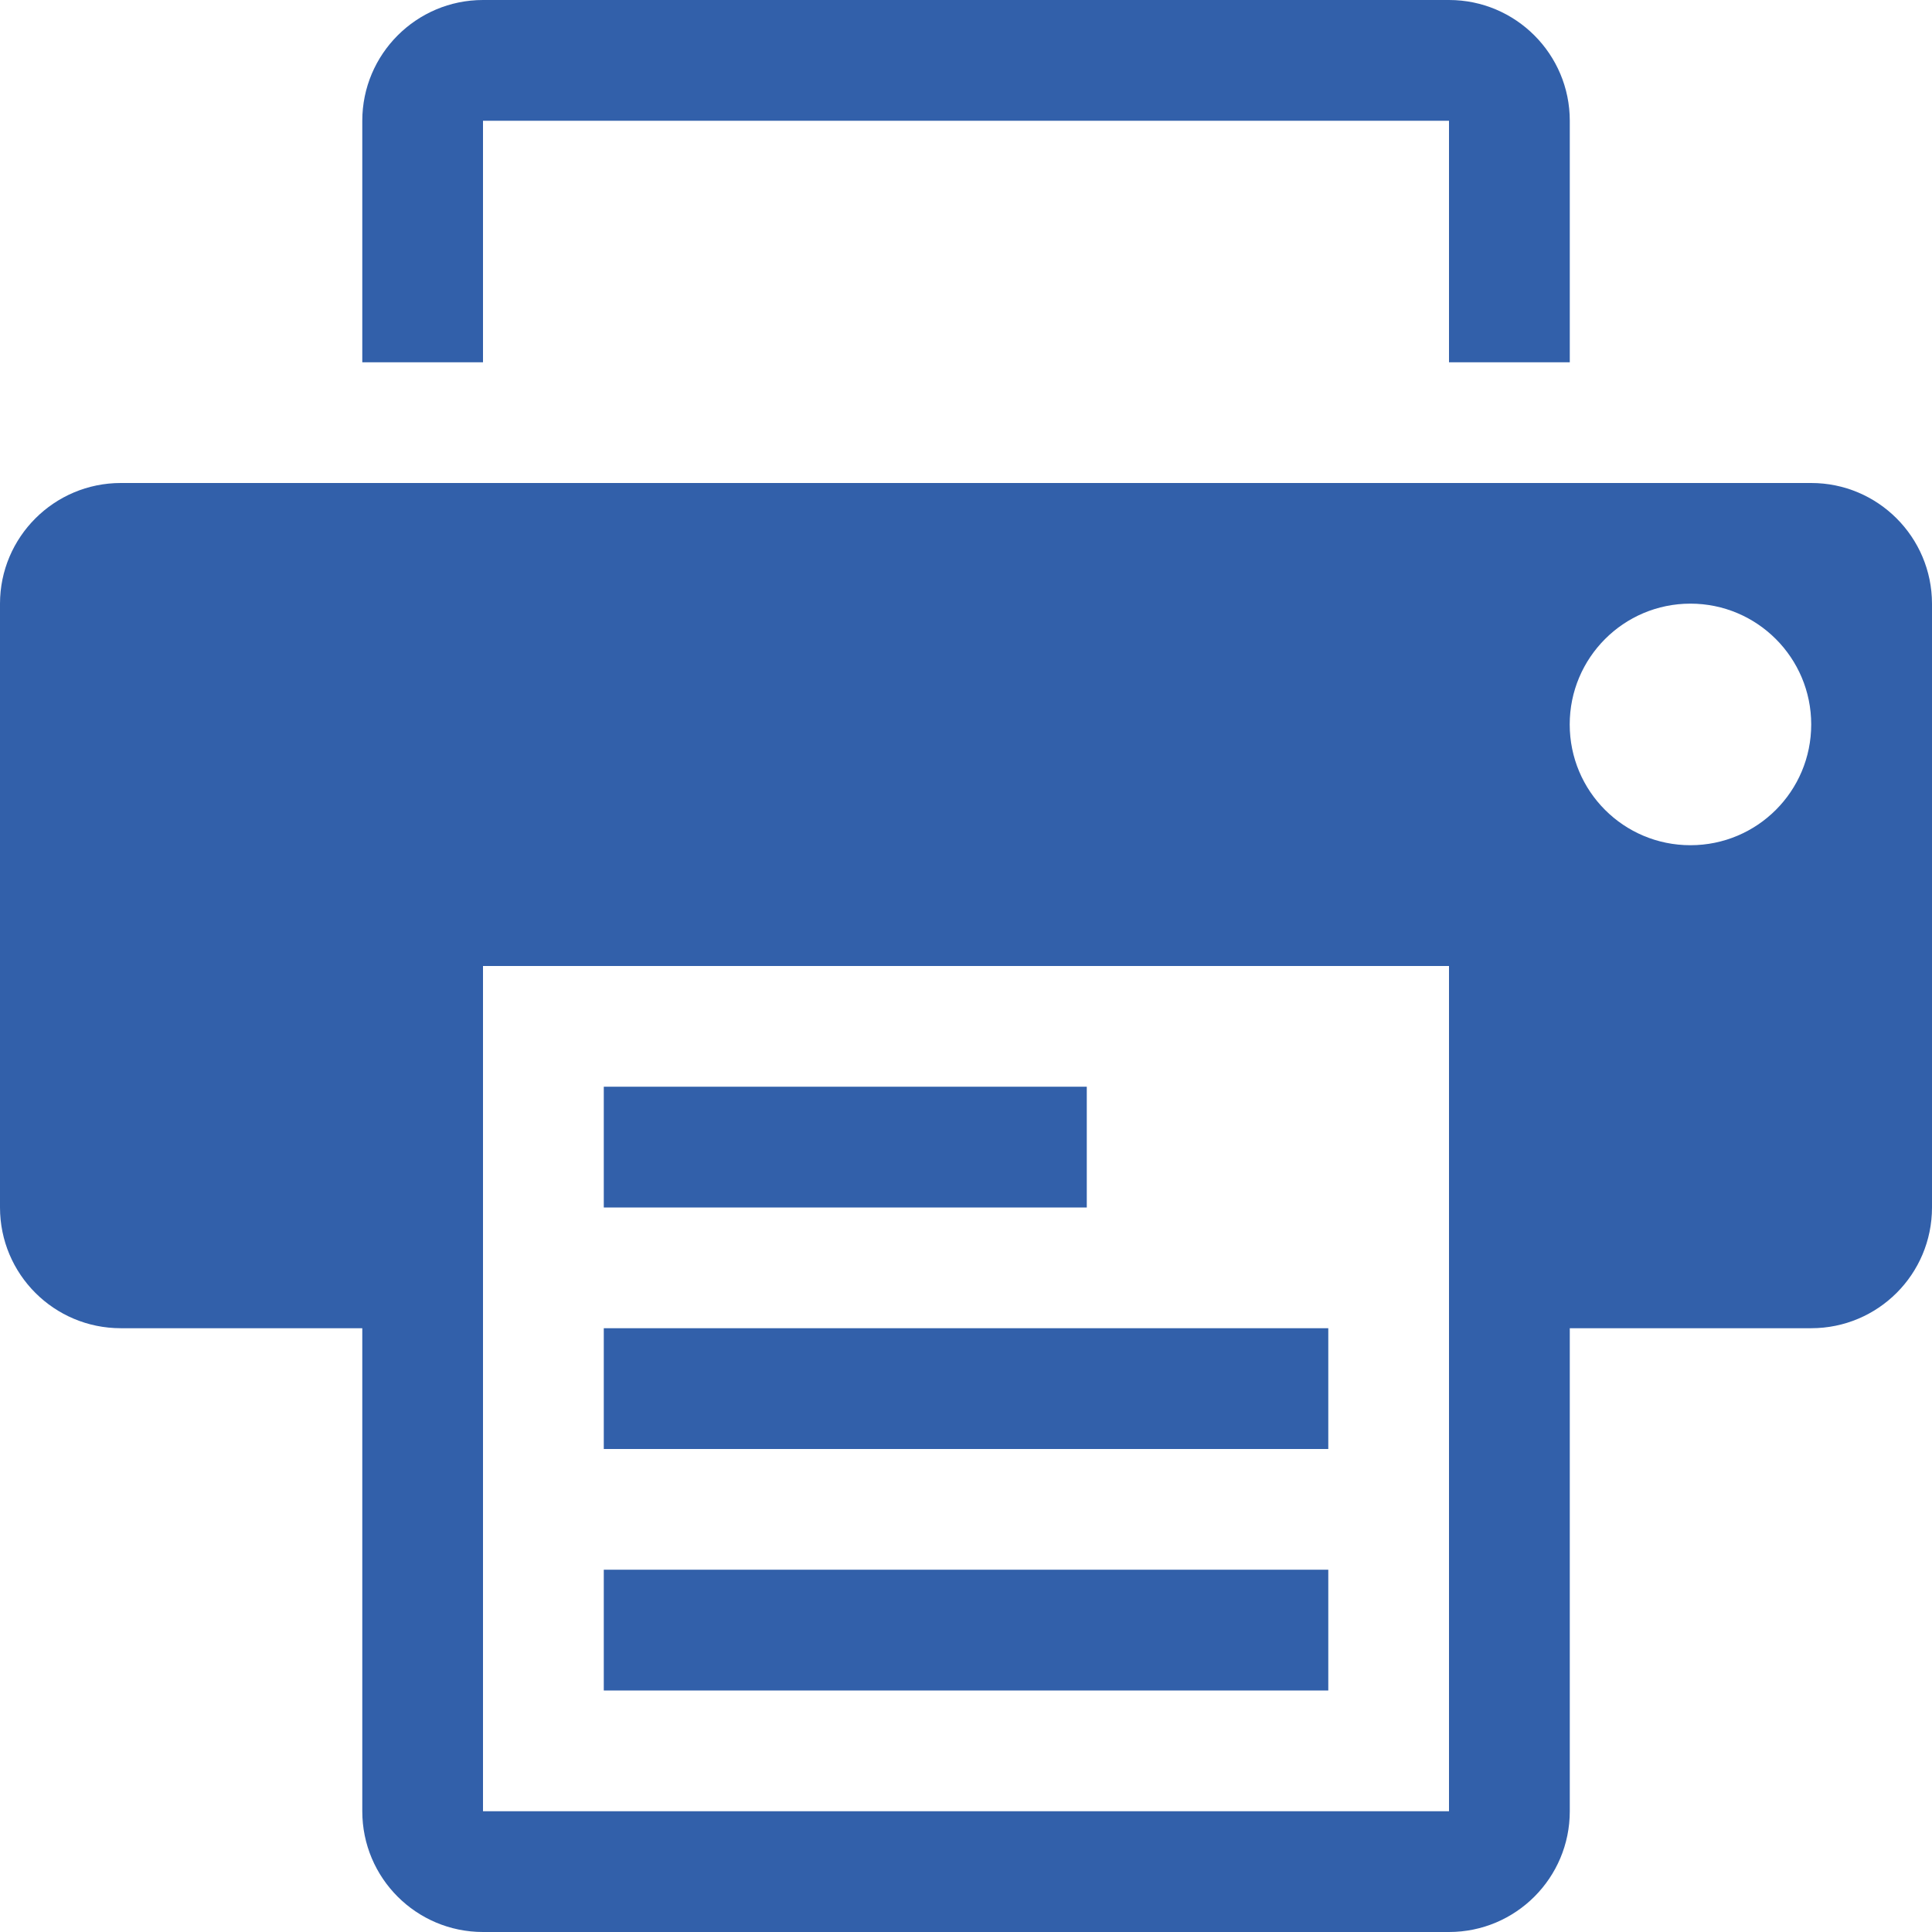
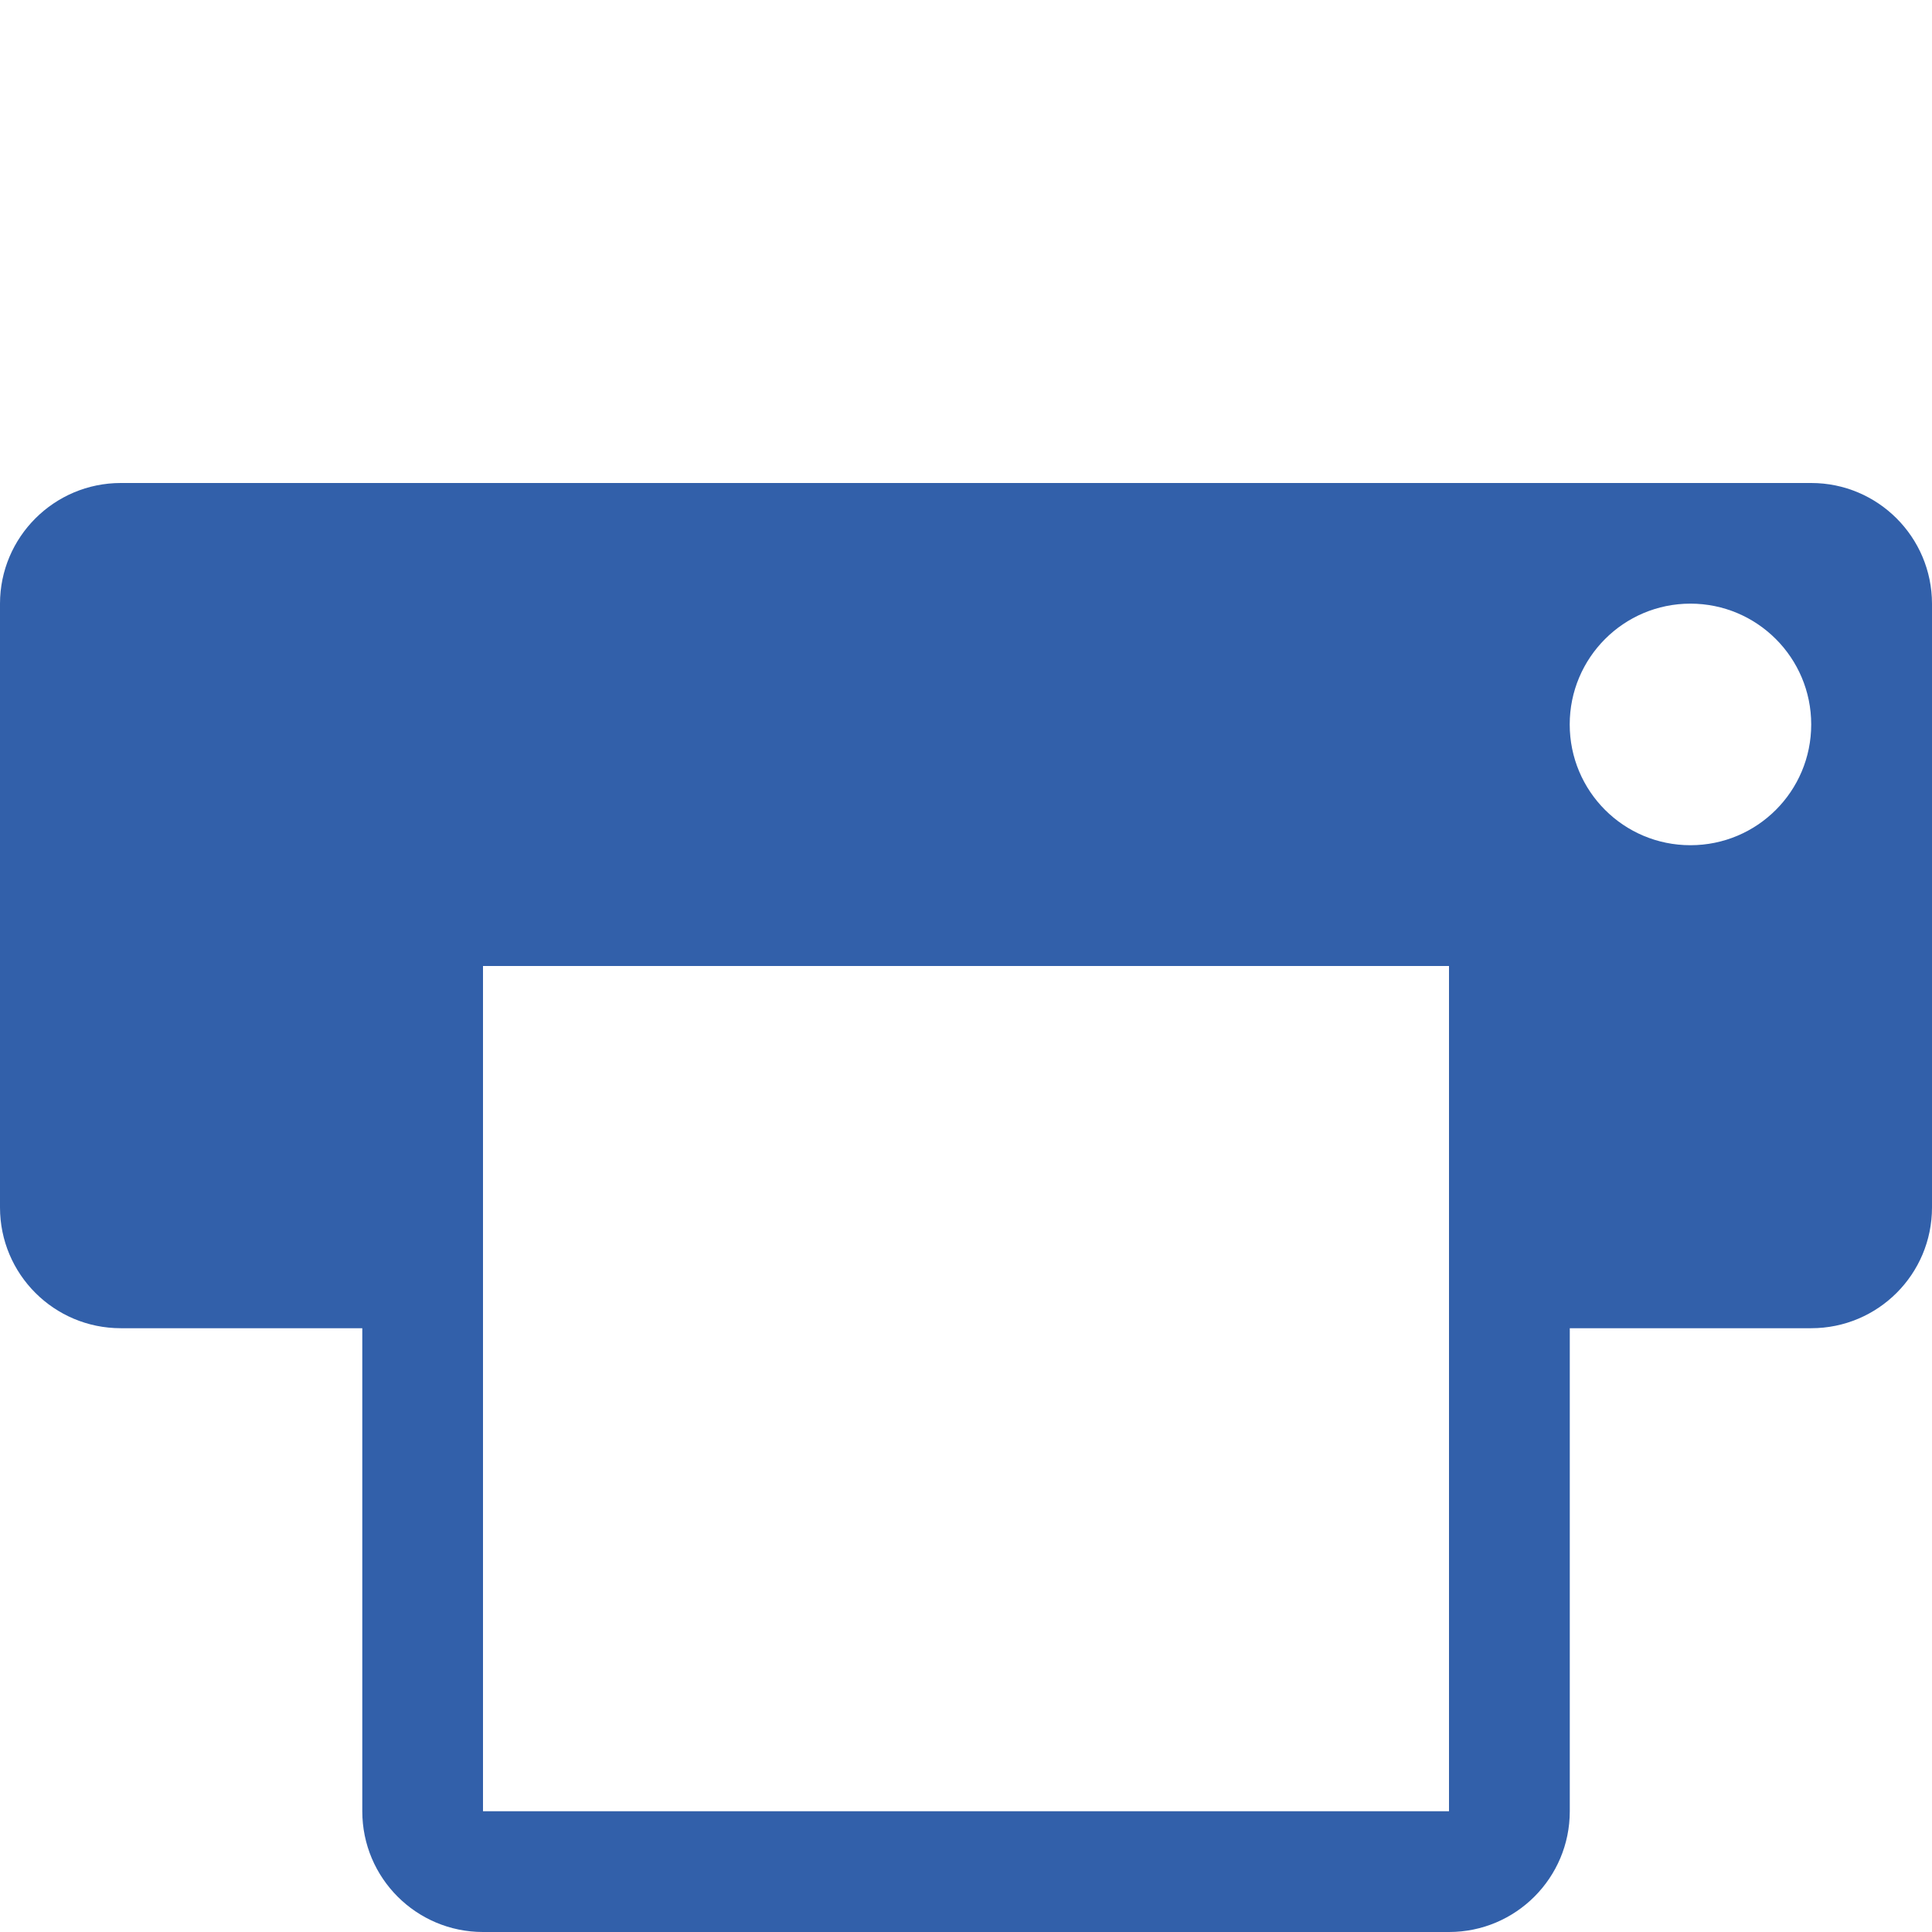
<svg xmlns="http://www.w3.org/2000/svg" version="1.1" id="Calque_1" x="0px" y="0px" width="27px" height="27px" viewBox="0 0 27 27" enable-background="new 0 0 27 27" xml:space="preserve">
  <g>
-     <path fill="#3260AA" d="M6.75,1.688h13.5v3.375h1.688V1.688C21.938,0.757,21.182,0,20.25,0H6.75C5.819,0,5.063,0.757,5.063,1.688   v3.375H6.75V1.688z M6.75,1.688" />
    <path fill="#3260AA" d="M25.312,6.75H1.688c-0.931,0-1.688,0.756-1.688,1.687v8.437c0,0.934,0.756,1.688,1.688,1.688h3.375v6.75   c0,0.934,0.756,1.688,1.687,1.688h13.5c0.933,0,1.688-0.756,1.688-1.688v-6.75h3.374c0.933,0,1.688-0.754,1.688-1.688V8.437   C26.999,7.506,26.244,6.75,25.312,6.75L25.312,6.75z M20.25,25.312H6.75V13.5h13.5V25.312z M23.624,11.812   c-0.933,0-1.687-0.754-1.687-1.688c0-0.931,0.754-1.688,1.687-1.688s1.688,0.757,1.688,1.688   C25.312,11.058,24.557,11.812,23.624,11.812L23.624,11.812z M23.624,11.812" />
-     <path fill="#3260AA" d="M8.438,15.187h6.75v1.688h-6.75V15.187z" />
-     <path fill="#3260AA" d="M8.438,18.562h10.125v1.688H8.438V18.562z" />
-     <path fill="#3260AA" d="M8.438,21.937h10.125v1.688H8.438V21.937z" />
  </g>
</svg>